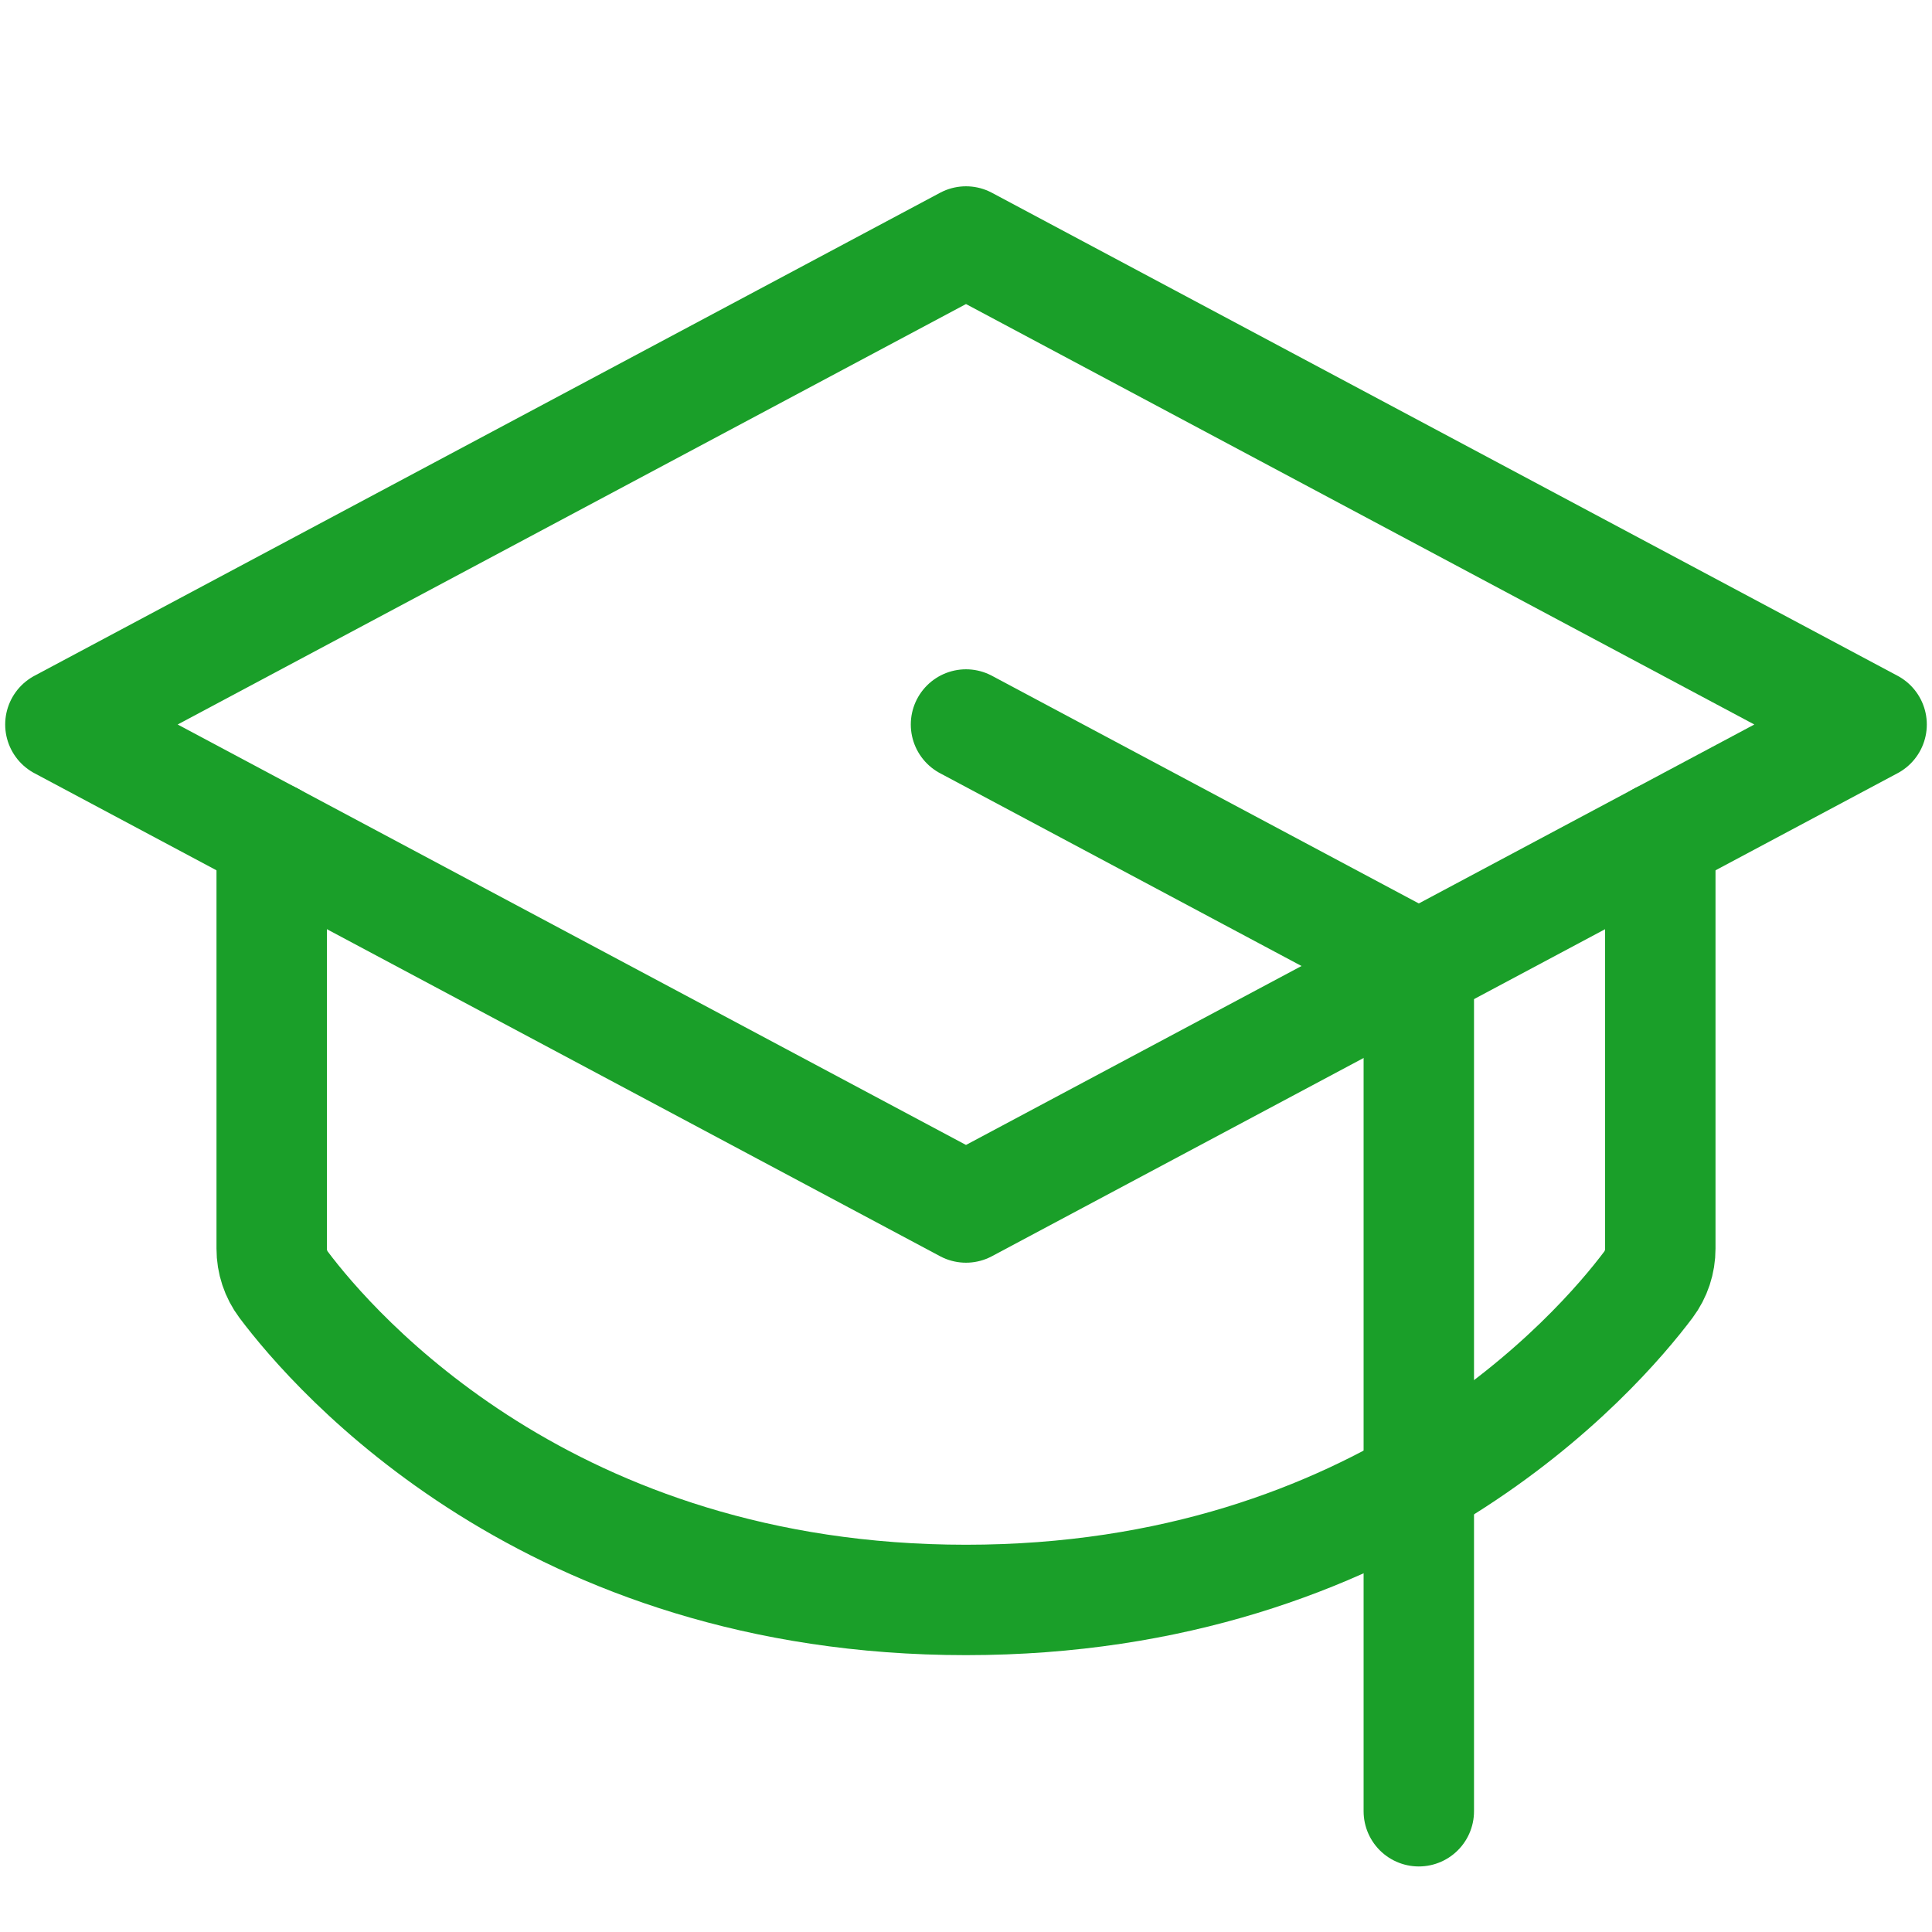
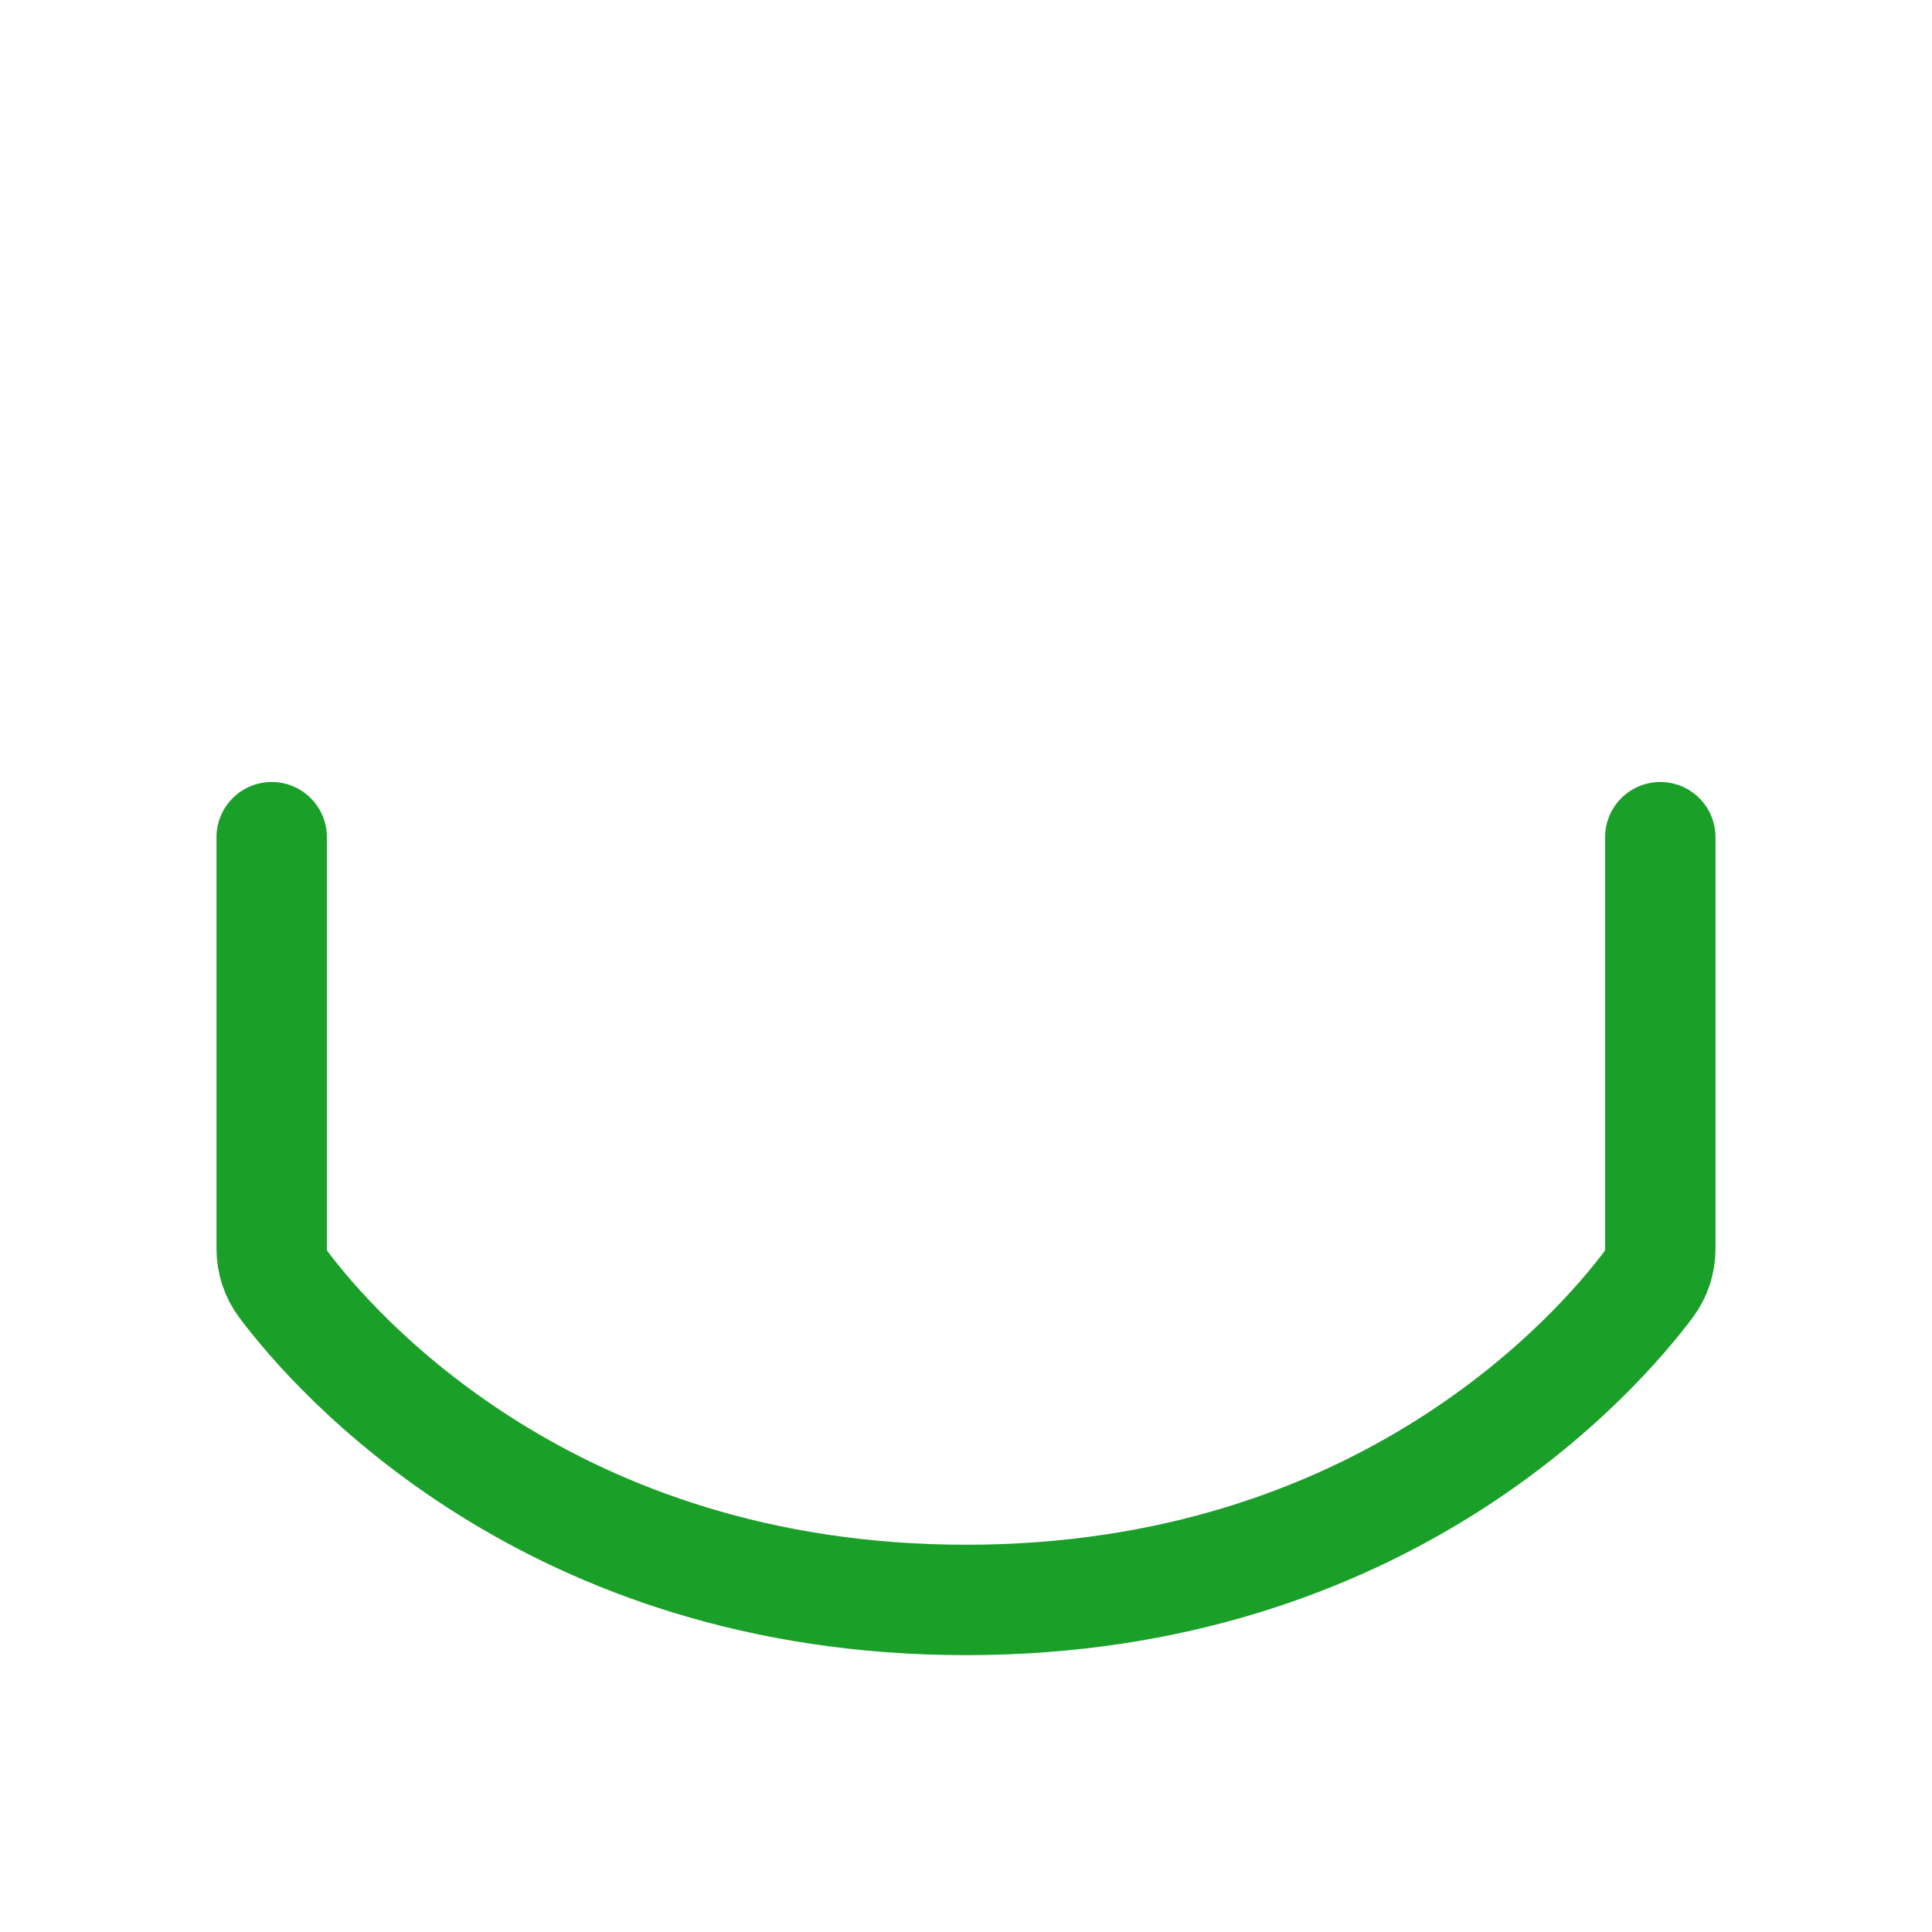
<svg xmlns="http://www.w3.org/2000/svg" width="70" height="70" viewBox="0 0 70 70" fill="none">
-   <path d="M2.188 26.25L35 8.75L67.812 26.25L35 43.75L2.188 26.25Z" stroke="#1A9F29" stroke-width="4" stroke-linecap="round" stroke-linejoin="round" />
-   <path d="M51.406 65.625V35L35 26.25" stroke="#1A9F29" stroke-width="4" stroke-linecap="round" stroke-linejoin="round" />
  <path d="M60.156 30.333V45.241C60.157 45.713 60.005 46.173 59.722 46.55C57.88 49.001 50.108 57.969 35 57.969C19.892 57.969 12.12 49.001 10.278 46.55C9.995 46.173 9.843 45.713 9.844 45.241V30.333" stroke="#1A9F29" stroke-width="4" stroke-linecap="round" stroke-linejoin="round" />
</svg>